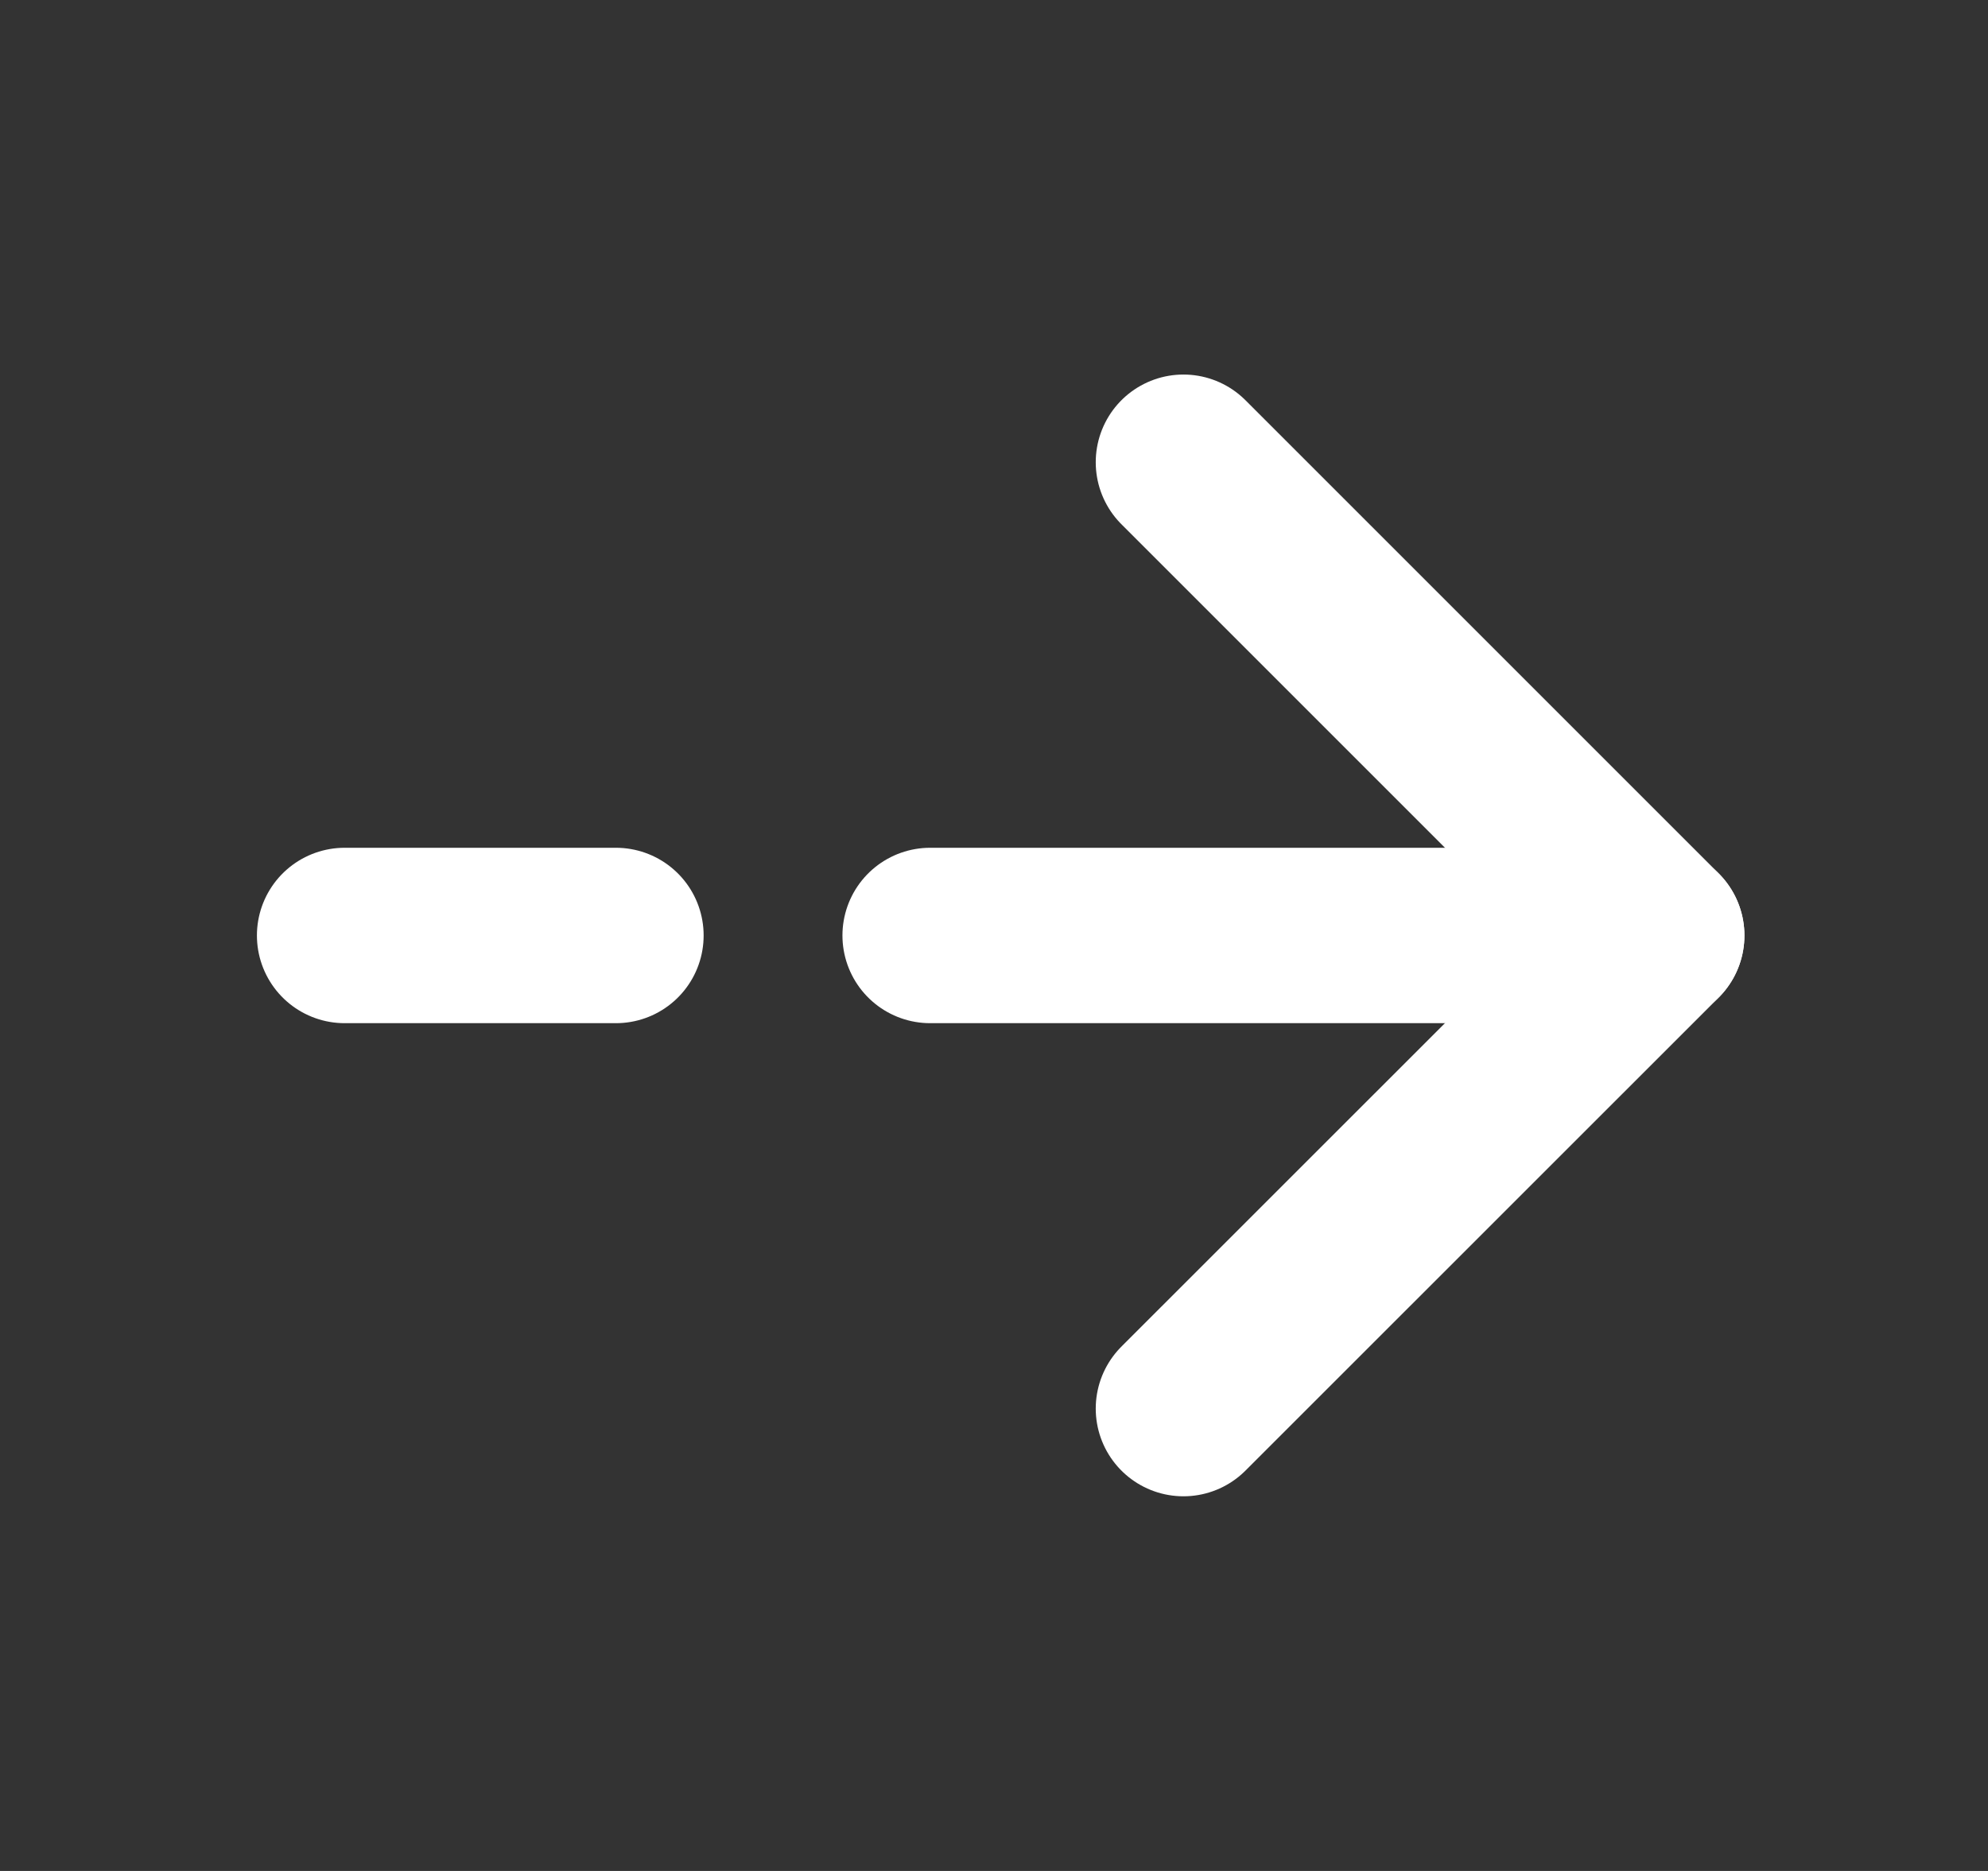
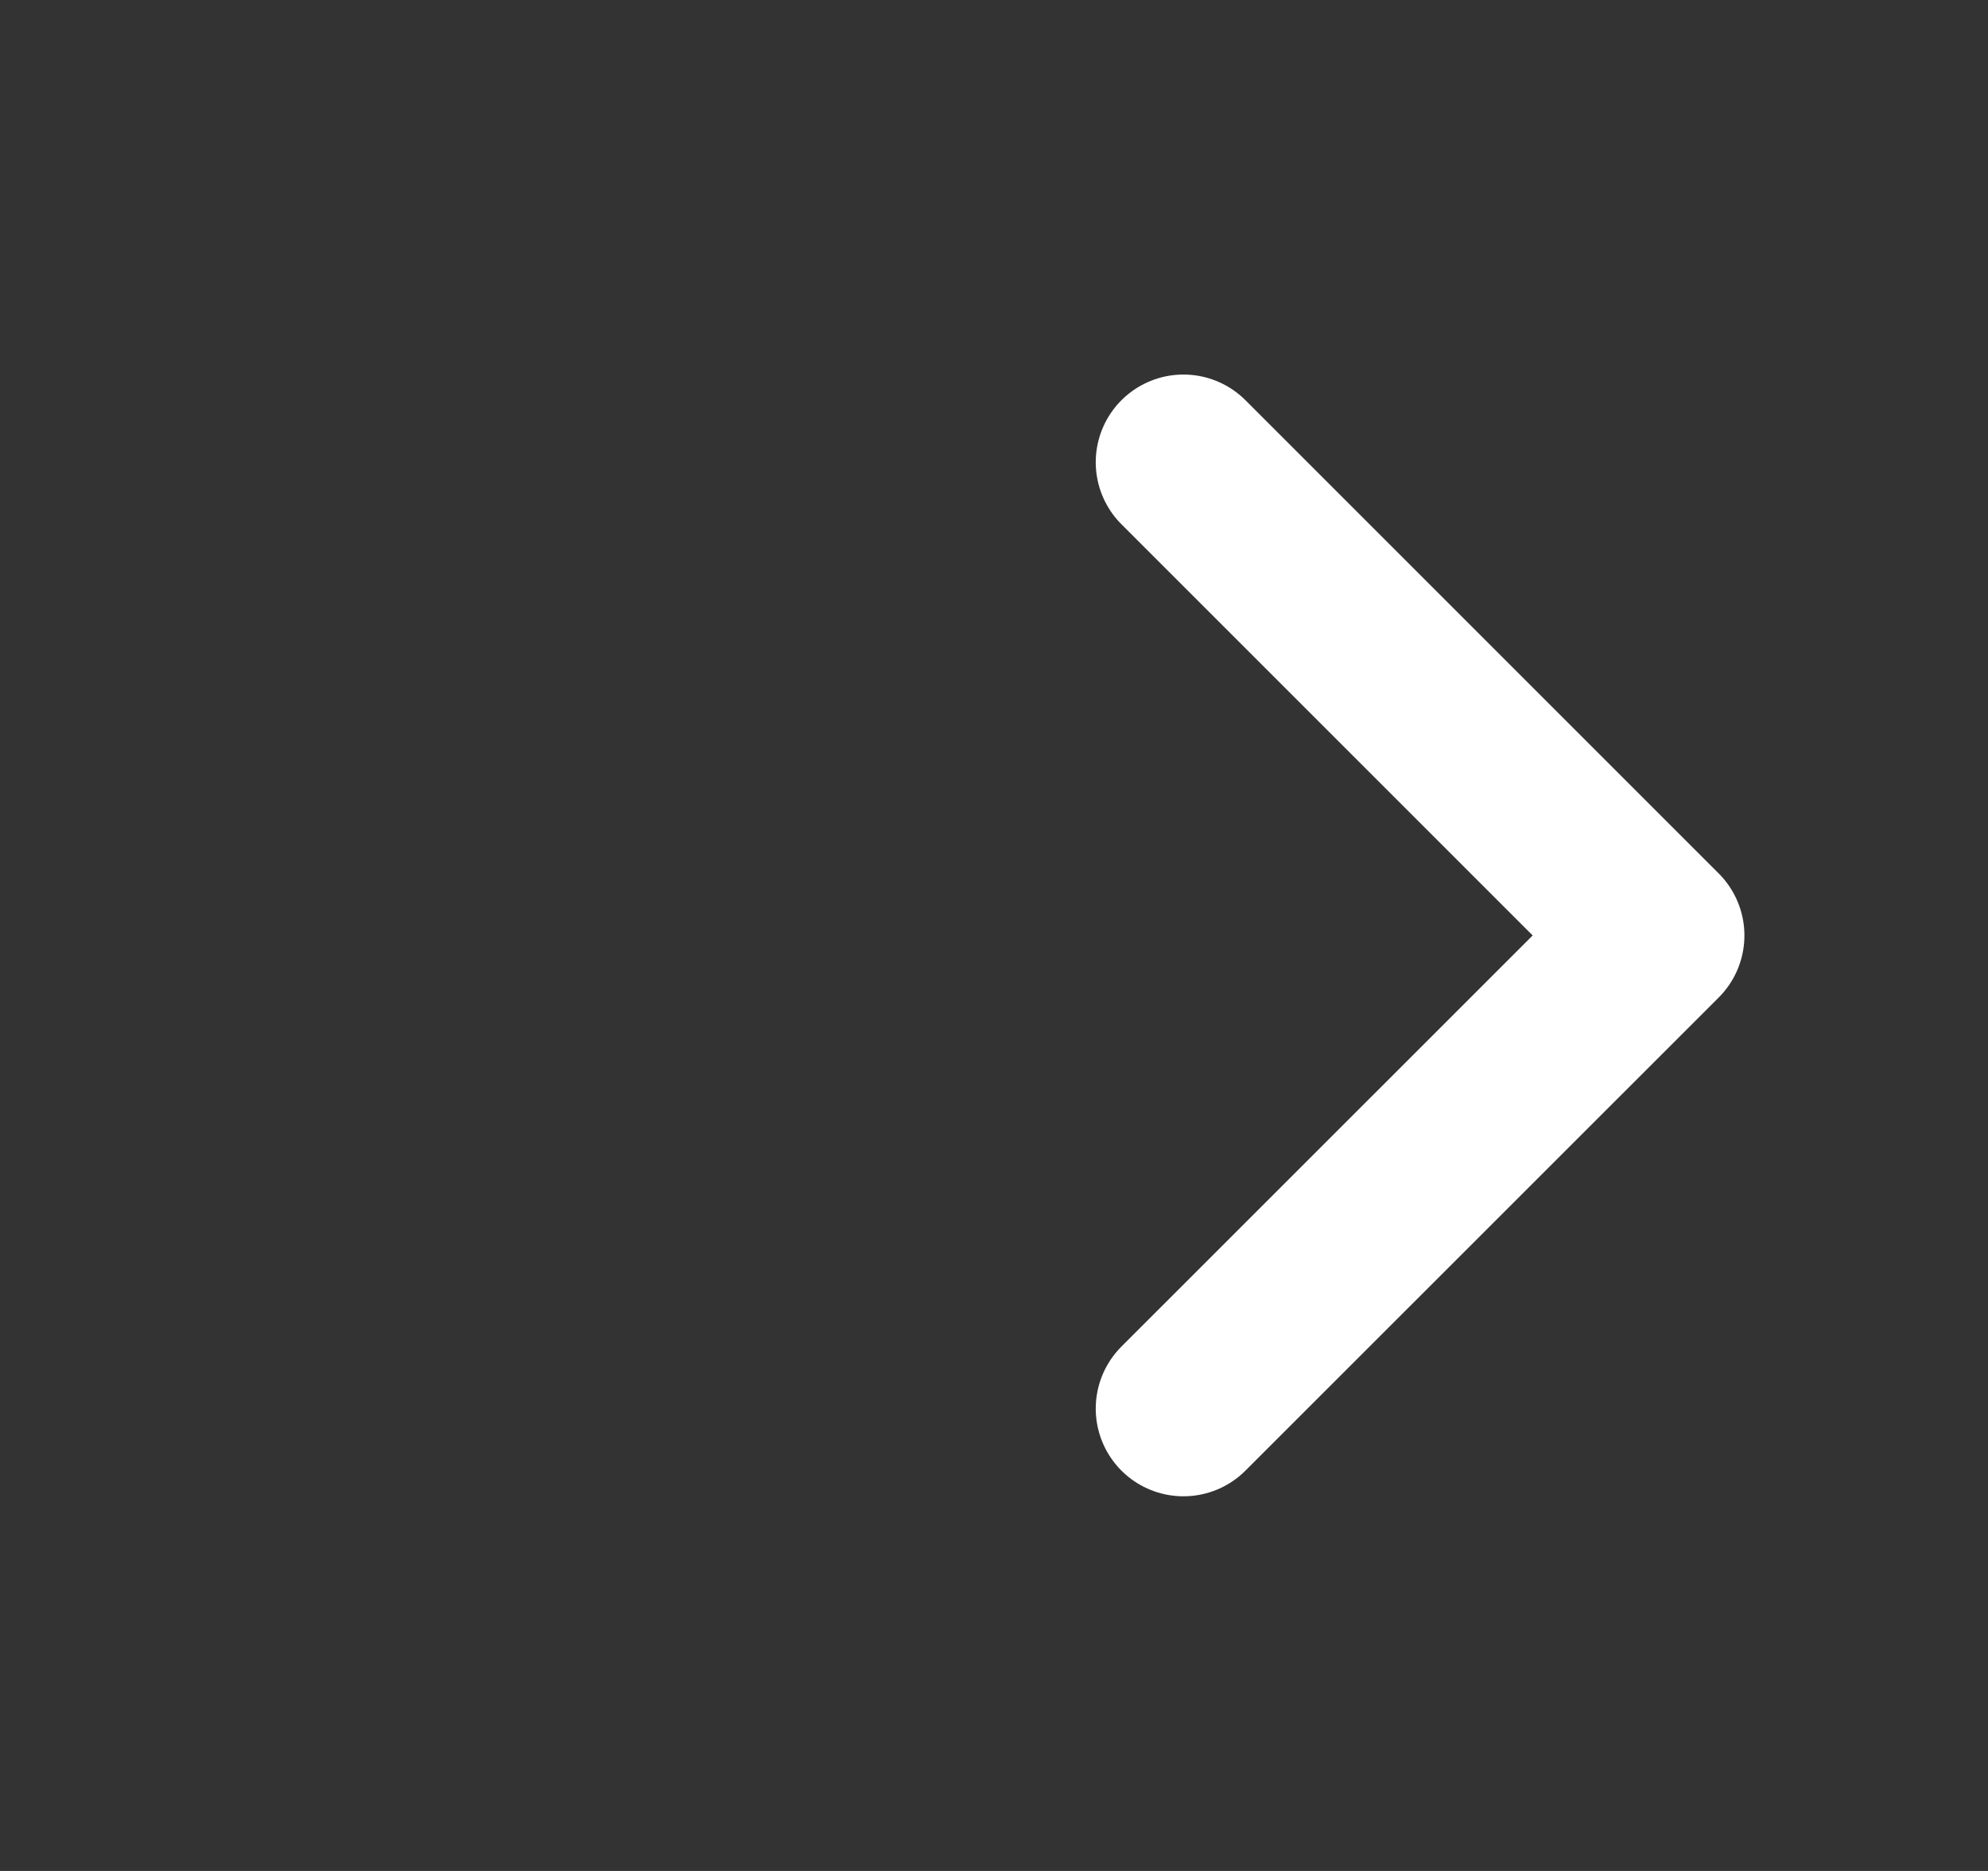
<svg xmlns="http://www.w3.org/2000/svg" width="17" height="16" viewBox="0 0 17 16" fill="none">
  <rect x="0" y="0" width="17" height="16" fill="#333333" stroke="none" />
  <path d="M10.12 3.953L14.167 8L10.12 12.046" stroke="white" stroke-width="1.5" stroke-miterlimit="10" stroke-linecap="round" stroke-linejoin="round" />
-   <path d="M7.954 8H14.167" stroke="white" stroke-width="1.5" stroke-miterlimit="10" stroke-linecap="round" stroke-linejoin="round" />
-   <path d="M2.947 8H5.267" stroke="white" stroke-width="1.5" stroke-miterlimit="10" stroke-linecap="round" stroke-linejoin="round" />
</svg>